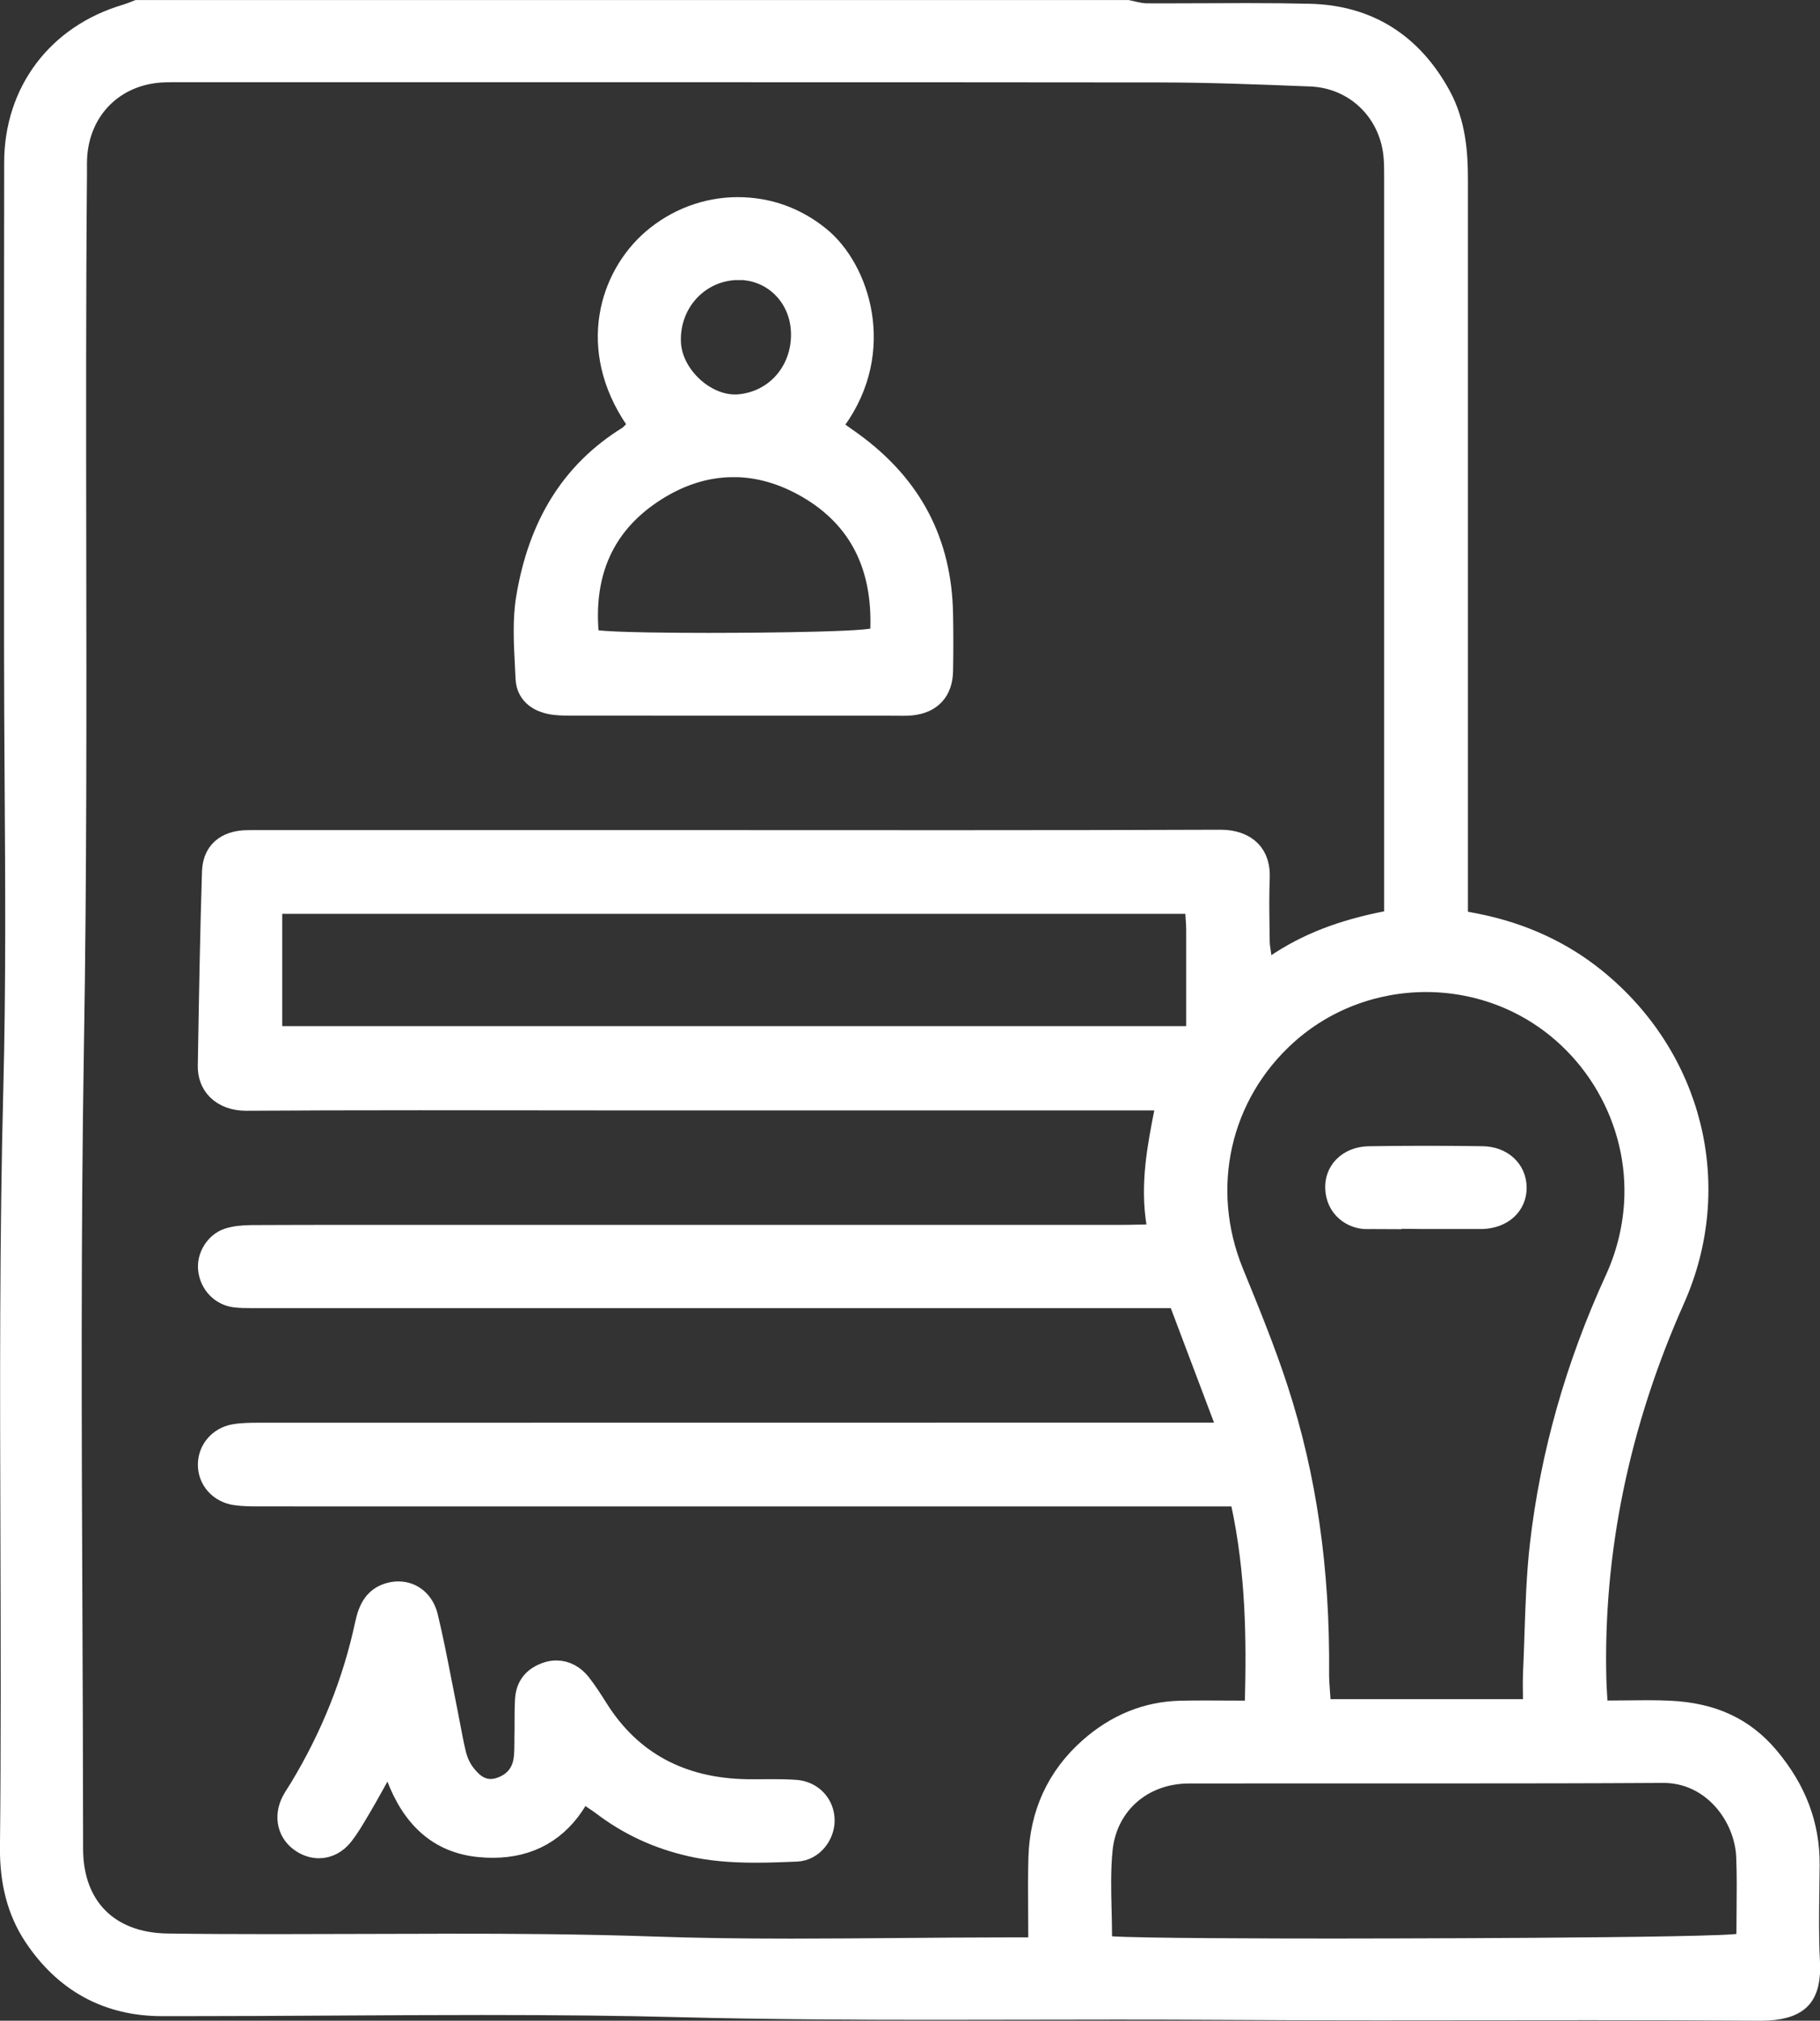
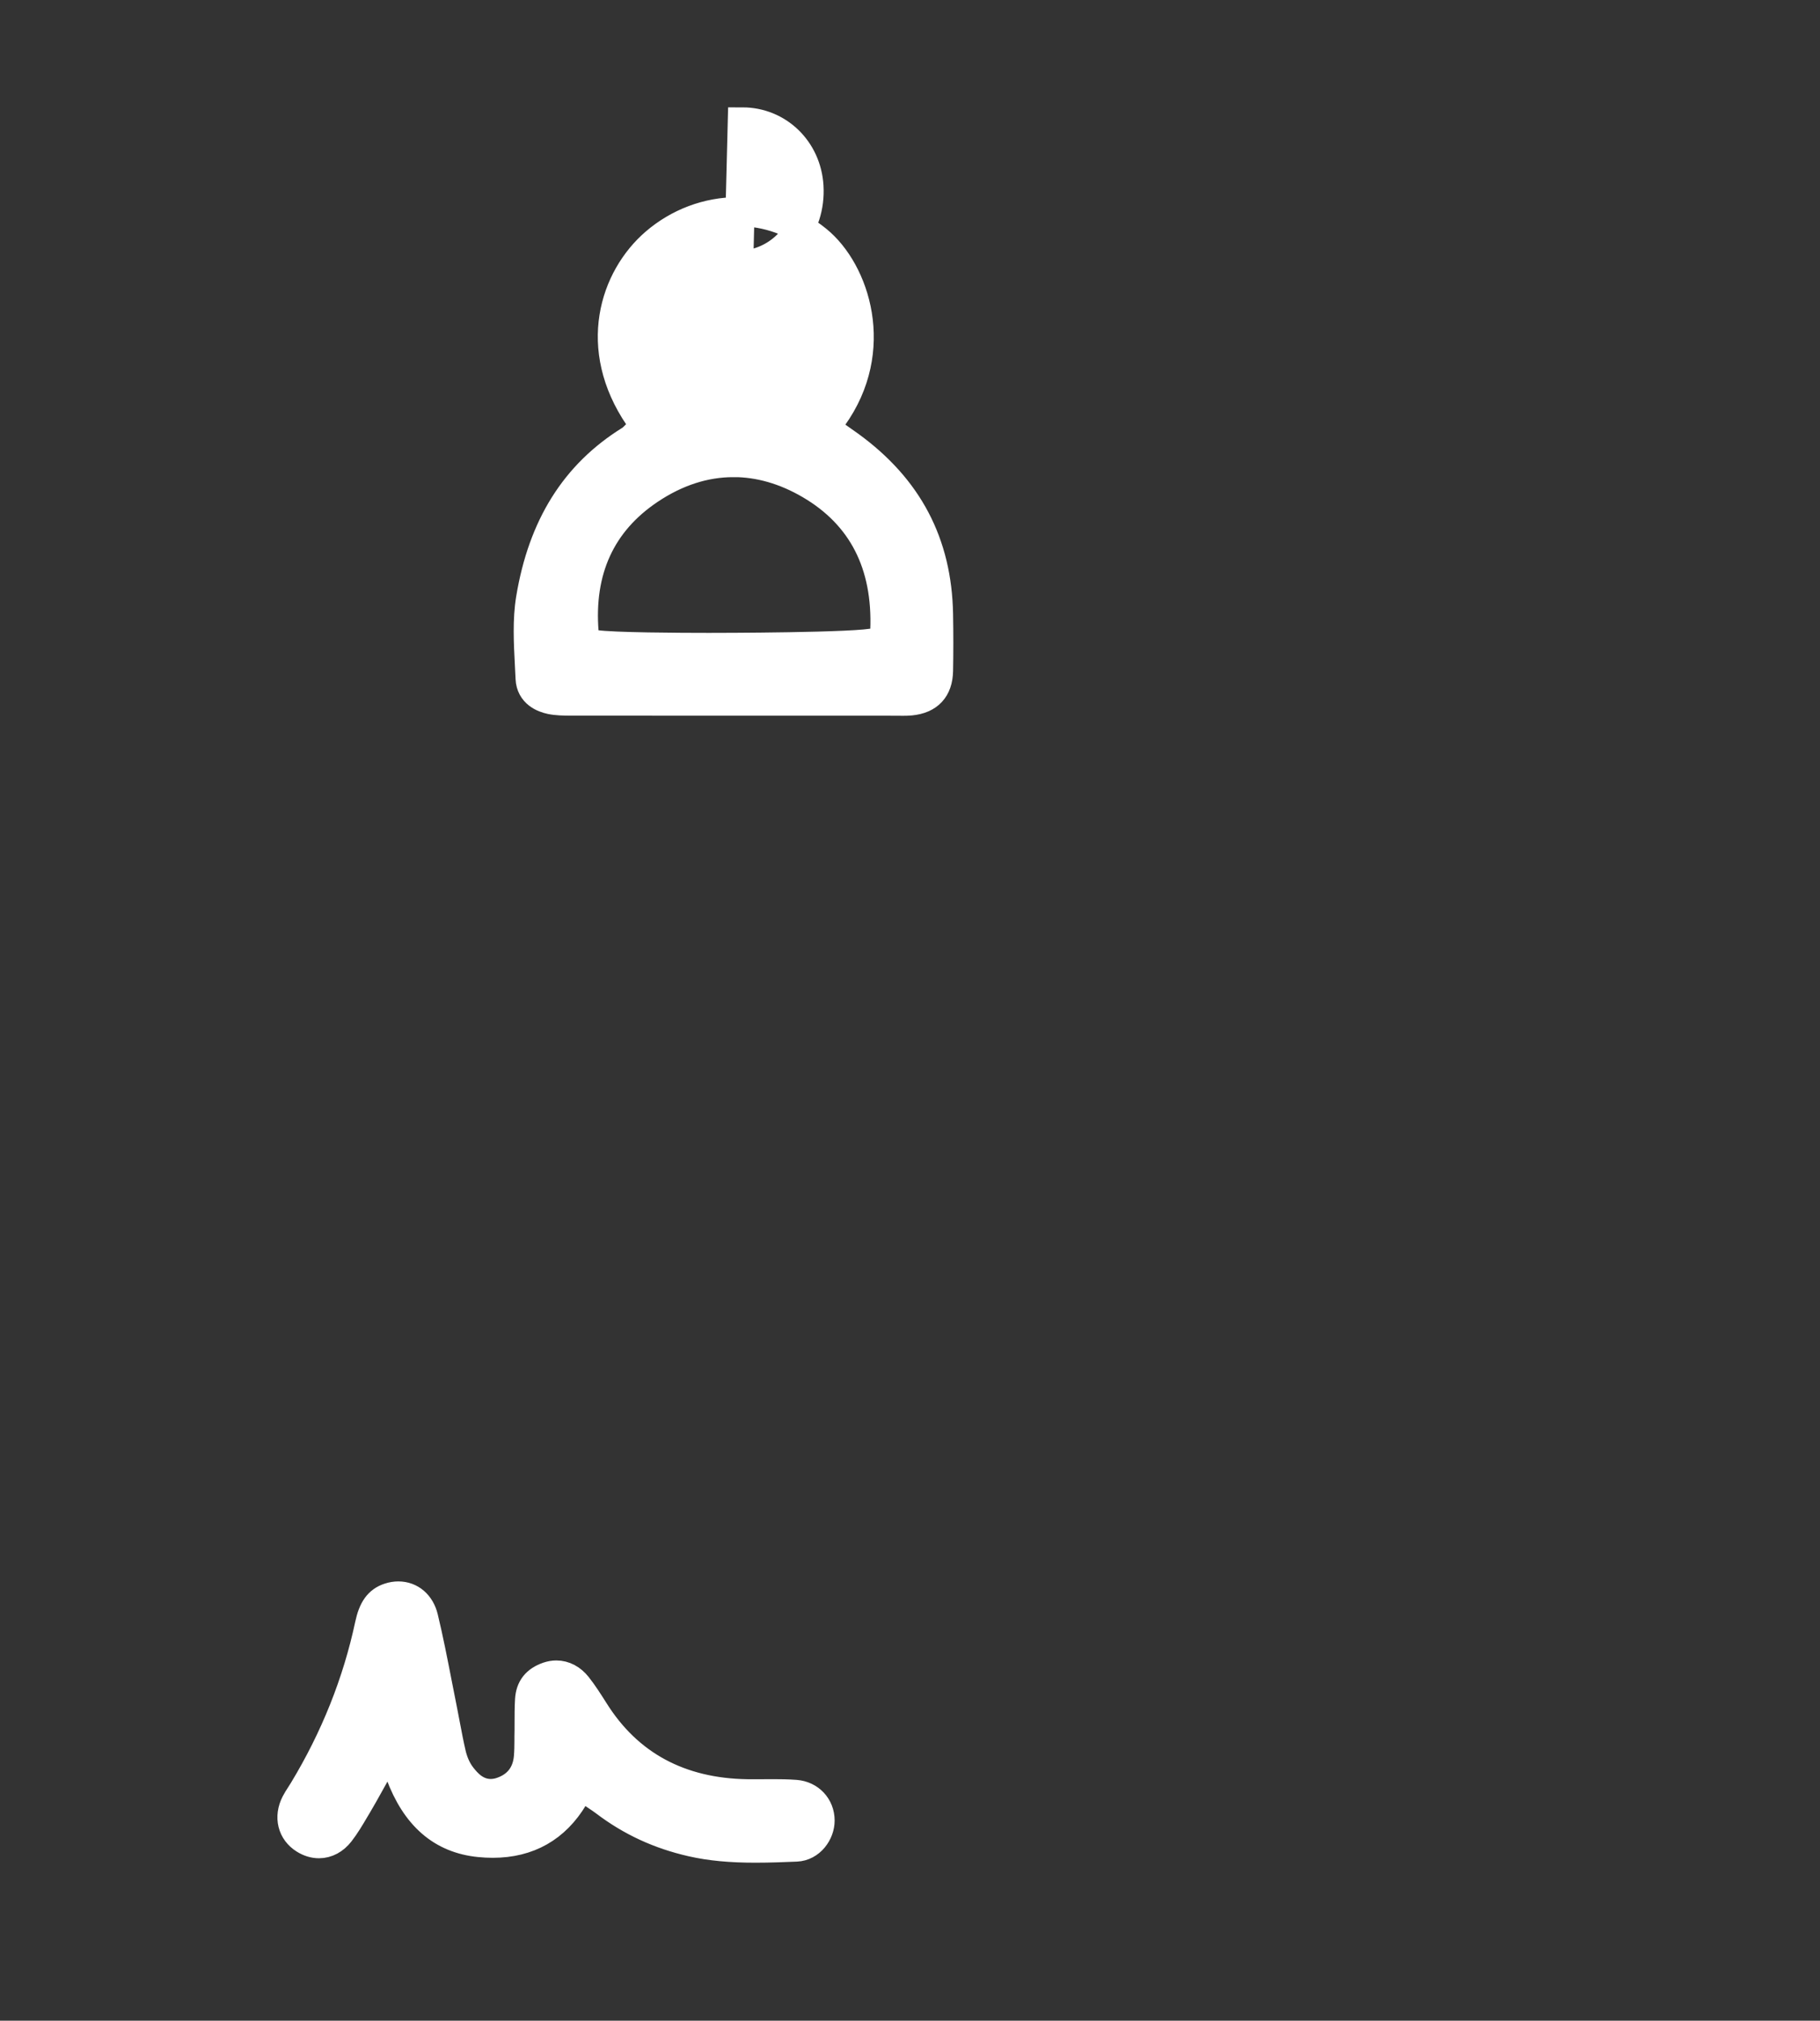
<svg xmlns="http://www.w3.org/2000/svg" id="Layer_2" viewBox="0 0 438.45 486.79">
  <rect x="0" y="0" width="438.45" height="486.79" fill="#333333" stroke="none" />
  <defs>
    <style>
      .cls-1 {
        fill: #fff;
        stroke: #fff;
        stroke-miterlimit: 10;
        stroke-width: 7px;
      }
    </style>
  </defs>
  <g id="Layer_1-2" data-name="Layer_1">
    <g>
-       <path class="cls-1" d="M423.95,483.29c-11.86-.09-24.82-.13-40.8-.13-8.53,0-17.05.01-25.58.02-8.52.01-17.04.02-25.57.02-14.81,0-26.89-.04-38.01-.11-7.41-.05-15.24-.07-24.65-.07-7.39,0-14.79.01-22.18.03-7.39.01-14.78.03-22.17.03-17.91,0-39.14-.08-60.73-.63-14.23-.37-29.52-.54-48.13-.54-12.05,0-24.3.07-36.14.14-11.84.07-24.07.14-36.11.14-1.64,0-3.27,0-4.9,0-12.75-.02-22.85-5.55-30.02-16.42-3.76-5.71-5.55-12.51-5.47-20.79.26-24.91.18-50.23.11-74.72-.11-35.45-.23-72.11.7-108.15.63-24.56.47-49.53.31-73.68-.07-10.85-.14-22.08-.14-33.11s0-22.44,0-33.65c0-27.05-.02-55.03.03-82.54.03-16.61,10.03-29.88,26.1-34.63.84-.25,1.6-.55,2.33-.84.13-.05.25-.1.38-.15h238.22c.33.07.65.15.98.22,1.1.26,2.36.56,3.72.57,1.56,0,3.12.01,4.69.01,3.21,0,6.42-.01,9.63-.03,3.2-.01,6.4-.03,9.6-.03,6.04,0,10.93.05,15.39.16,13.57.34,23.86,6.76,30.6,19.09,3.51,6.43,3.99,13.52,3.99,19.6-.01,43.38-.01,86.76,0,130.14v49.29s3.84.73,3.84.73c.64.12,1.12.21,1.59.31,10.68,2.14,20.12,6.47,28.06,12.87,23.23,18.72,30.8,49.35,18.83,76.2-13.37,30.02-19.75,60.96-18.97,91.96.03,1.17.09,2.29.17,3.59.04.62.07,1.28.11,2l.15,2.97h2.98c1.75,0,3.46-.02,5.14-.04,1.59-.02,3.15-.04,4.7-.04,2.15,0,3.92.04,5.56.12,9.97.49,17.29,3.89,23.02,10.71,6.47,7.71,9.6,15.96,9.55,25.24-.01,2.03-.04,4.07-.07,6.1-.08,5.67-.16,11.52.15,17.32.21,3.97-.41,6.66-1.9,8.23-1.57,1.65-4.53,2.49-8.81,2.49h-.26ZM109.26,469.32c13.27,0,30.78.08,48.47.69,9.76.34,20.19.5,32.82.5,8.79,0,17.72-.08,26.36-.15,8.63-.07,17.55-.15,26.31-.15h8v-3.14c0-2.22-.01-4.37-.03-6.47-.03-4.51-.06-8.77.06-13.02.29-10.36,4.28-19.02,11.86-25.73,6.26-5.54,13.39-8.45,21.22-8.65,1.73-.04,3.58-.06,5.84-.06,1.59,0,3.2,0,4.84.02,1.71.01,3.46.02,5.25.02h3.05l.08-3.05c.4-15.06.27-31.33-3.37-48.25l-.53-2.48h-60.69c-58.62,0-117.24,0-175.85-.01h-.48c-1.79,0-3.83,0-5.66-.28-3.35-.52-5.67-3.12-5.64-6.33.03-3.08,2.25-5.64,5.41-6.21,1.84-.33,3.83-.33,5.94-.34h.11c55.5-.01,111.01-.02,166.52-.02h68.38s-13.06-34.59-13.06-34.59h-63.21c-52.91,0-105.82,0-158.73,0h-2.15c-1.18,0-2.44-.01-3.64-.16-2.91-.35-5.18-2.7-5.52-5.74-.31-2.68,1.48-5.55,3.98-6.39,1.41-.47,3.17-.7,5.53-.71,8.63-.04,17.1-.05,23.52-.05h22.01s47.92,0,47.92,0c38.74,0,77.47,0,116.21,0,1.35,0,2.7-.03,4.14-.07.69-.02,1.4-.03,2.14-.05l3.63-.07-.6-3.58c-1.58-9.41.18-18.38,1.89-27.06l.74-3.74h-133.29c-8,0-16,0-23.99-.02-8.02,0-16.04-.02-24.05-.02-16.62,0-29.46.04-41.63.12h-.09c-2.59,0-4.82-.81-6.26-2.28-1.26-1.28-1.91-3.02-1.87-5.02l.06-3.51c.24-14.19.49-28.85.95-43.26.17-5.2,4-6.42,7.19-6.52.51-.02,1.01-.02,1.52-.02h2.18s103.42,0,103.42,0c10.51,0,21.03,0,31.54.01,10.61,0,21.22.01,31.82.01,25.94,0,45.76-.04,64.26-.11,2.79,0,5.08.81,6.49,2.28,1.3,1.35,1.91,3.29,1.81,5.75-.16,4.07-.11,8.18-.05,12.15.01,1.06.03,2.12.04,3.18,0,.99.15,1.92.3,2.89.07.45.14.93.21,1.48l.64,5.08,4.23-2.87c7.44-5.05,15.66-8.26,26.66-10.41l2.53-.49v-20.94c0-52.81,0-105.62,0-158.43v-.26c0-1.52,0-3.1-.11-4.7-.79-11.58-9.67-20.31-21.12-20.76l-1.14-.04c-11.42-.45-23.22-.91-34.86-.93-34.38-.04-71.24-.05-119.49-.05H43.92s-2.37,0-2.37,0c-.66,0-1.33,0-1.99.03-12.32.39-21.4,9.24-22.07,21.54-.05.94-.05,1.85-.04,2.73,0,.4,0,.81,0,1.21-.26,29.89-.21,60.27-.17,89.66.06,39.28.12,79.9-.55,119.84-.76,45.59-.57,91.94-.38,136.77.08,18.78.16,38.2.17,57.3,0,14.53,9.13,23.69,23.8,23.89,7.66.11,15.81.15,25.64.15,7.22,0,14.44-.03,21.66-.05,7.21-.03,14.43-.05,21.64-.05ZM309.51,426.12c-7.71,0-15.41,0-23.12.02-11.72.03-20.71,7.97-21.85,19.32-.49,4.9-.37,9.9-.25,14.74.05,2.16.11,4.39.11,6.6v2.9l2.89.22c6.62.51,40.11.57,54.2.57.94,0,94-.05,98.07-1.25l2.25-.66v-2.35c0-1.91.02-3.83.04-5.76.04-4.32.09-8.8-.09-13.24-.42-10.21-8.59-21.23-21.05-21.23h-.13c-17.45.11-34.67.12-47.72.12-7.23,0-14.45,0-21.68,0-7.23,0-14.45,0-21.68,0ZM343.6,235.48c-12.76,0-24.92,4.62-34.25,13-16.47,14.81-21.63,37.76-13.15,58.48,3.73,9.12,7.6,18.55,10.69,28.06,6.81,20.94,10.02,43.21,9.8,68.07-.01,1.58.11,3.15.22,4.66.05.7.11,1.41.15,2.13l.17,2.95h53.16v-3.14c0-.88,0-1.69-.02-2.46-.02-1.5-.03-2.79.03-4.05.15-3.11.25-6.26.35-9.31.24-7.15.48-14.54,1.3-21.68,2.48-21.54,8.52-42.89,17.95-63.45,2.69-5.86,4.28-12.06,4.72-18.41,1.44-20.71-10.15-40.71-28.85-49.76-6.87-3.33-14.58-5.09-22.3-5.09ZM64.49,250.69h224.77v-9.11c0-5.96,0-11.77,0-17.58,0-.92-.06-1.8-.13-2.81-.03-.48-.07-1-.1-1.57l-.16-2.97H64.49v34.03Z" />
-       <path class="cls-1" d="M215.9,168.91h-33.67c-14.85,0-29.69,0-44.54-.01-1.87,0-3.53-.03-5.01-.34-1.79-.38-4.82-1.54-4.98-5.11-.05-1.08-.11-2.17-.16-3.26-.28-5.35-.57-10.88.27-15.95,2.89-17.49,10.72-29.98,23.92-38.19.58-.36.98-.77,1.33-1.14.12-.12.25-.26.4-.4l1.93-1.83-1.5-2.2c-11.38-16.72-5.94-33.5,3.92-42.02,5.58-4.81,12.65-7.47,19.91-7.47s13.73,2.44,19.18,6.88c9.1,7.42,15.45,26.38,3.71,42.68l-1.85,2.57,3.68,2.6c.77.54,1.53,1.07,2.29,1.62,14.08,10.24,21.07,23.54,21.37,40.65.09,4.87.08,9.33,0,13.62-.09,4.38-2.36,6.82-6.72,7.25-.6.06-1.23.07-1.72.07-.28,0-1.45-.01-1.75-.01ZM176.68,111.44c-6.91,0-13.7,2.2-20.17,6.53-11.7,7.83-17.02,19.42-15.79,34.45l.2,2.47,2.45.37c4.17.63,20.56.7,27.41.7,1.49,0,36.61-.01,40.24-1.24l2.04-.69.09-2.16c.63-15.94-5.43-27.76-18-35.12-6.03-3.53-12.25-5.32-18.47-5.32ZM177.95,63.95c-.4,0-.8.01-1.2.04-9.57.68-16.68,8.88-16.2,18.68.4,8.15,8.43,15.86,16.53,15.86h0c.4,0,.81-.02,1.2-.06,9.57-.93,16.33-9.11,15.74-19.02-.53-8.84-7.44-15.51-16.07-15.51Z" />
+       <path class="cls-1" d="M215.9,168.91h-33.67c-14.85,0-29.69,0-44.54-.01-1.87,0-3.53-.03-5.01-.34-1.79-.38-4.82-1.54-4.98-5.11-.05-1.08-.11-2.17-.16-3.26-.28-5.35-.57-10.88.27-15.95,2.89-17.49,10.72-29.98,23.92-38.19.58-.36.98-.77,1.33-1.14.12-.12.25-.26.4-.4l1.93-1.83-1.5-2.2c-11.38-16.72-5.94-33.5,3.92-42.02,5.58-4.81,12.65-7.47,19.91-7.47s13.73,2.44,19.18,6.88c9.1,7.42,15.45,26.38,3.71,42.68l-1.85,2.57,3.68,2.6c.77.54,1.53,1.07,2.29,1.62,14.08,10.24,21.07,23.54,21.37,40.65.09,4.87.08,9.33,0,13.62-.09,4.38-2.36,6.82-6.72,7.25-.6.06-1.23.07-1.72.07-.28,0-1.45-.01-1.75-.01ZM176.68,111.44c-6.91,0-13.7,2.2-20.17,6.53-11.7,7.83-17.02,19.42-15.79,34.45l.2,2.47,2.45.37c4.17.63,20.56.7,27.41.7,1.49,0,36.61-.01,40.24-1.24l2.04-.69.09-2.16c.63-15.94-5.43-27.76-18-35.12-6.03-3.53-12.25-5.32-18.47-5.32ZM177.95,63.95h0c.4,0,.81-.02,1.2-.06,9.57-.93,16.33-9.11,15.74-19.02-.53-8.84-7.44-15.51-16.07-15.51Z" />
      <path class="cls-1" d="M181.98,445.22c-6.03,0-10.89-.46-15.3-1.46-7.85-1.78-14.7-4.95-20.95-9.69-.64-.49-1.29-.92-1.98-1.38-.33-.22-.68-.45-1.05-.71l-2.76-1.89-1.71,2.87c-4.38,7.35-10.94,11.08-19.51,11.08-1.03,0-2.11-.05-3.19-.16-9.1-.9-15.38-6.34-19.2-16.64l-2.35-6.34-3.32,5.9c-.57,1.01-1.1,1.97-1.6,2.87-1.09,1.96-2.03,3.66-3.03,5.33l-.58.97c-1.16,1.97-2.26,3.82-3.55,5.48-1.35,1.74-3.14,2.7-5.05,2.7-1.19,0-2.36-.36-3.49-1.06-3.01-1.86-3.88-5.38-2.15-8.74.31-.6.7-1.22,1.12-1.87.25-.39.5-.77.74-1.17,7.61-12.57,12.97-25.99,15.93-39.89.82-3.84,2.19-5.75,4.74-6.59.75-.25,1.5-.37,2.23-.37,2.97,0,5.3,2.01,6.08,5.23,1.26,5.22,2.31,10.62,3.33,15.85.41,2.09.82,4.19,1.24,6.28.25,1.22.48,2.45.71,3.68.44,2.32.89,4.72,1.45,7.1.35,1.47,1.08,3.6,2.53,5.42,1.05,1.31,3.23,4.03,6.91,4.03.85,0,1.73-.15,2.6-.45,3.87-1.32,6.11-4.19,6.47-8.28.12-1.34.13-2.64.14-3.91v-1.06c.03-1.02.03-2.04.03-3.06,0-2.01,0-3.9.11-5.8.17-2.86,1.58-4.65,4.43-5.64.67-.23,1.36-.35,2.03-.35,1.91,0,3.7.95,5.06,2.68,1.45,1.84,2.75,3.89,4.08,5.99,8.16,12.99,20.56,19.7,36.84,19.94.58,0,1.15.01,1.73.01.78,0,1.57,0,2.35-.01.77,0,1.54-.01,2.31-.01,1.46,0,3.37.02,5.26.16,3.42.26,5.91,2.91,5.91,6.3,0,2.98-2.3,6.26-5.75,6.4-2.87.12-6.44.26-9.83.26Z" />
-       <path class="cls-1" d="M329.42,292.61c-3.24,0-6.57-2.24-6.67-6.51-.04-1.67.53-3.17,1.64-4.33,1.29-1.34,3.2-2.1,5.37-2.14,4.45-.07,9.02-.11,13.6-.11s9.12.03,13.76.1c4.19.06,7.13,2.72,7.16,6.47.03,3.69-2.85,6.29-7.15,6.48-.22,0-.44,0-.66,0-.01,0-10.27,0-10.27,0h-3.14c-1.34-.01-2.69-.02-4.03-.04-1.37-.01-2.73-.03-4.1-.03-2.02,0-3.69.03-5.25.09-.09,0-.19,0-.28,0Z" />
    </g>
  </g>
</svg>